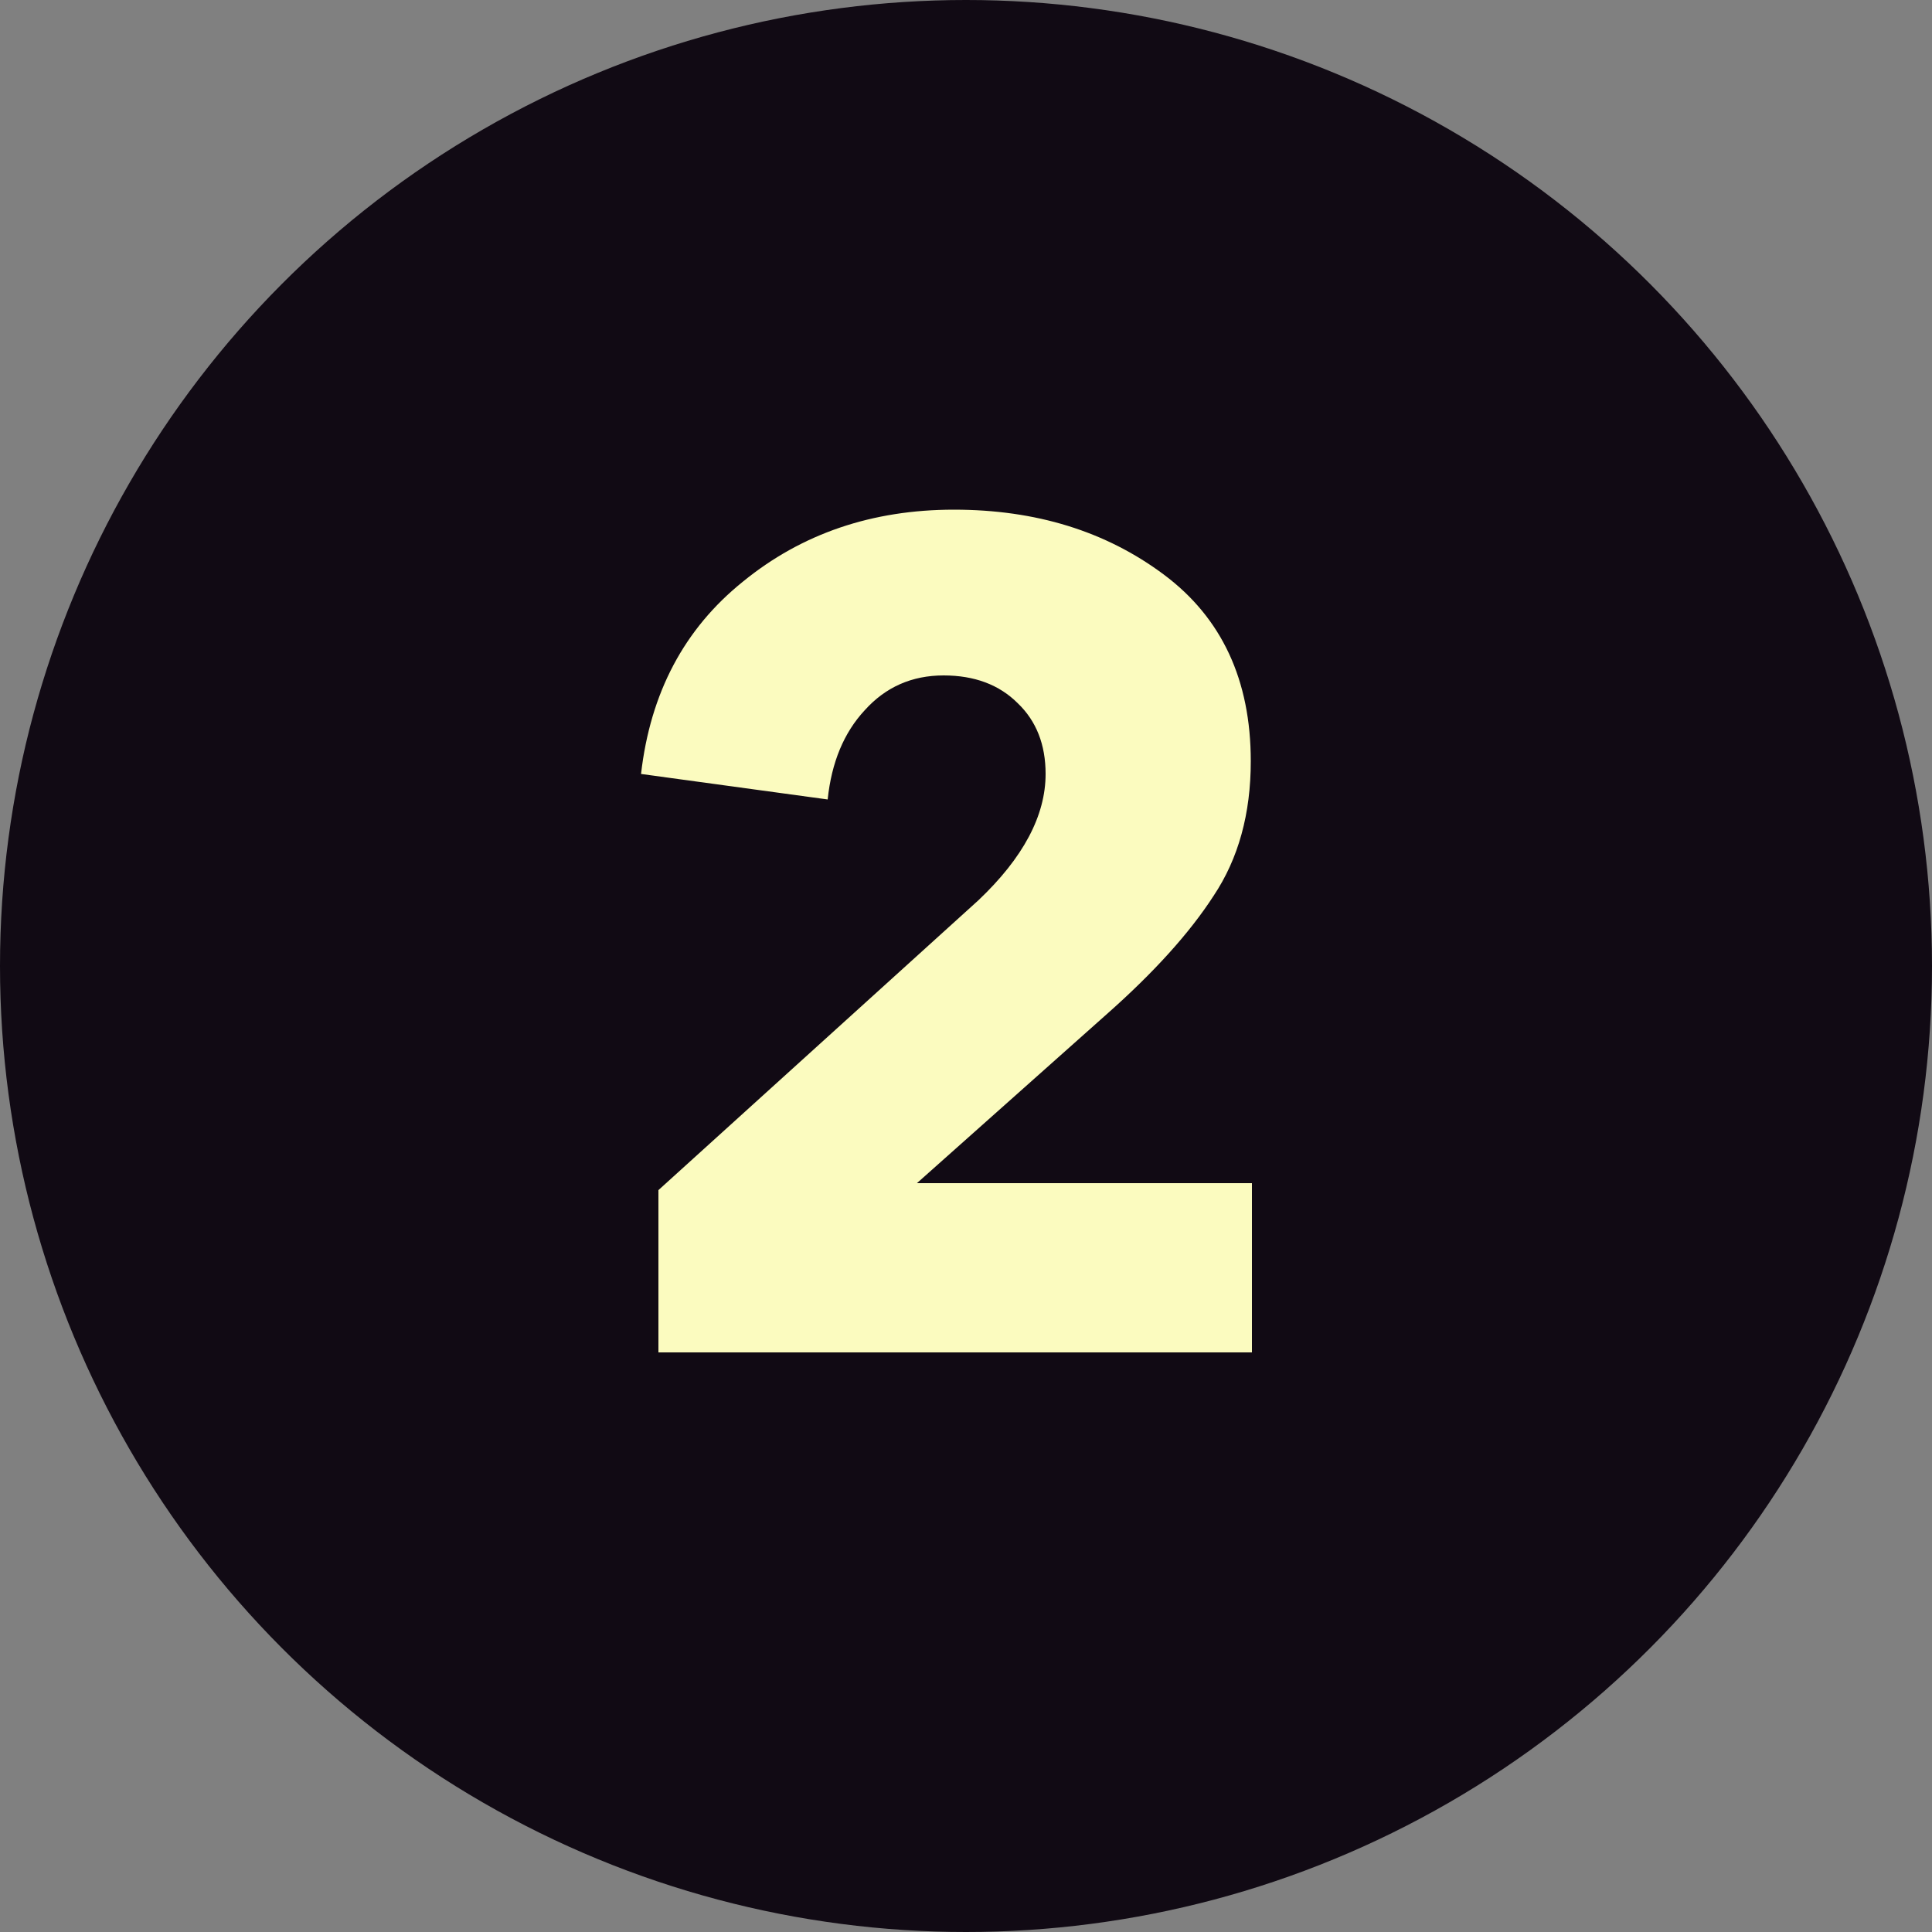
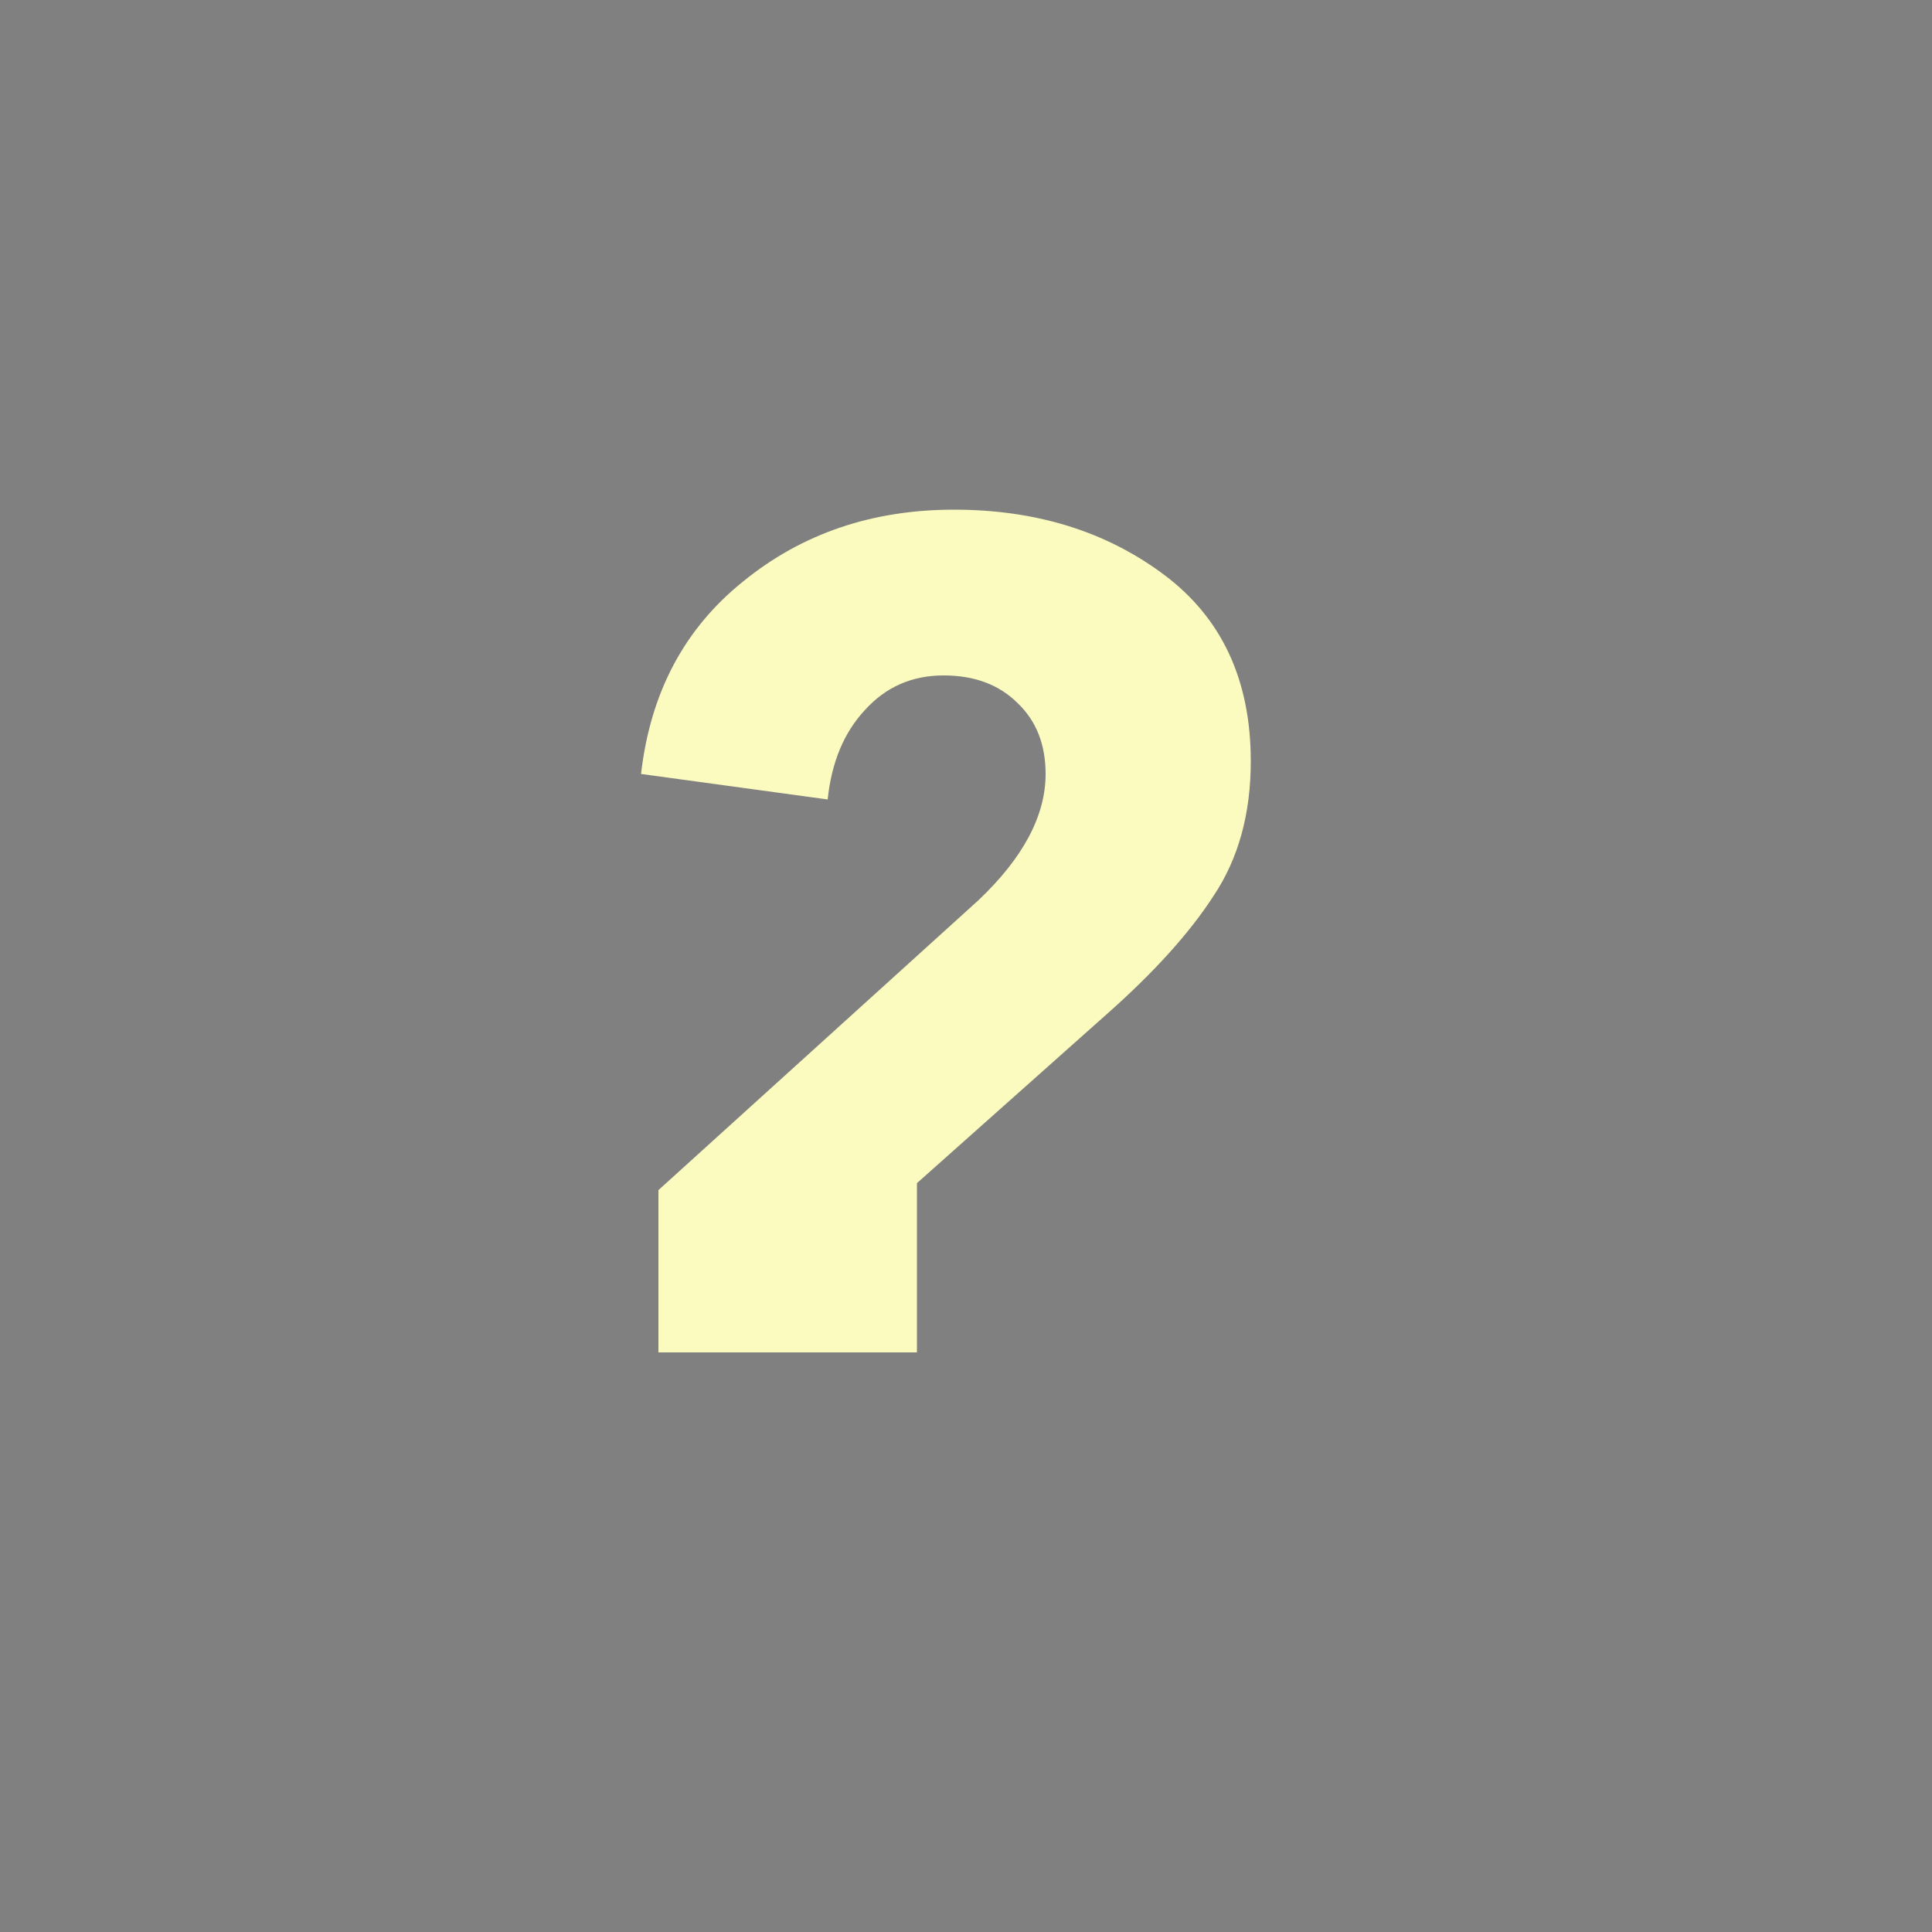
<svg xmlns="http://www.w3.org/2000/svg" width="60" height="60" viewBox="0 0 60 60" fill="none">
  <rect x="0" y="0" width="60" height="60" fill="#808080" stroke="none" />
-   <circle cx="30" cy="30" r="30" fill="#110A14" />
-   <path d="M38.88 42H20.448V36.96L30.384 27.96C31.776 26.64 32.472 25.332 32.472 24.036C32.472 23.124 32.184 22.392 31.608 21.84C31.032 21.264 30.264 20.976 29.304 20.976C28.32 20.976 27.504 21.336 26.856 22.056C26.208 22.752 25.824 23.676 25.704 24.828L19.908 24.036C20.196 21.516 21.252 19.524 23.076 18.06C24.9 16.572 27.084 15.828 29.628 15.828C32.172 15.828 34.344 16.5 36.144 17.844C37.944 19.188 38.844 21.12 38.844 23.64C38.844 25.272 38.46 26.664 37.692 27.816C36.948 28.968 35.844 30.192 34.38 31.488L28.476 36.744H38.88V42Z" fill="#FBFBBF" />
+   <path d="M38.88 42H20.448V36.96L30.384 27.96C31.776 26.64 32.472 25.332 32.472 24.036C32.472 23.124 32.184 22.392 31.608 21.84C31.032 21.264 30.264 20.976 29.304 20.976C28.32 20.976 27.504 21.336 26.856 22.056C26.208 22.752 25.824 23.676 25.704 24.828L19.908 24.036C20.196 21.516 21.252 19.524 23.076 18.06C24.9 16.572 27.084 15.828 29.628 15.828C32.172 15.828 34.344 16.5 36.144 17.844C37.944 19.188 38.844 21.12 38.844 23.64C38.844 25.272 38.46 26.664 37.692 27.816C36.948 28.968 35.844 30.192 34.38 31.488L28.476 36.744V42Z" fill="#FBFBBF" />
</svg>